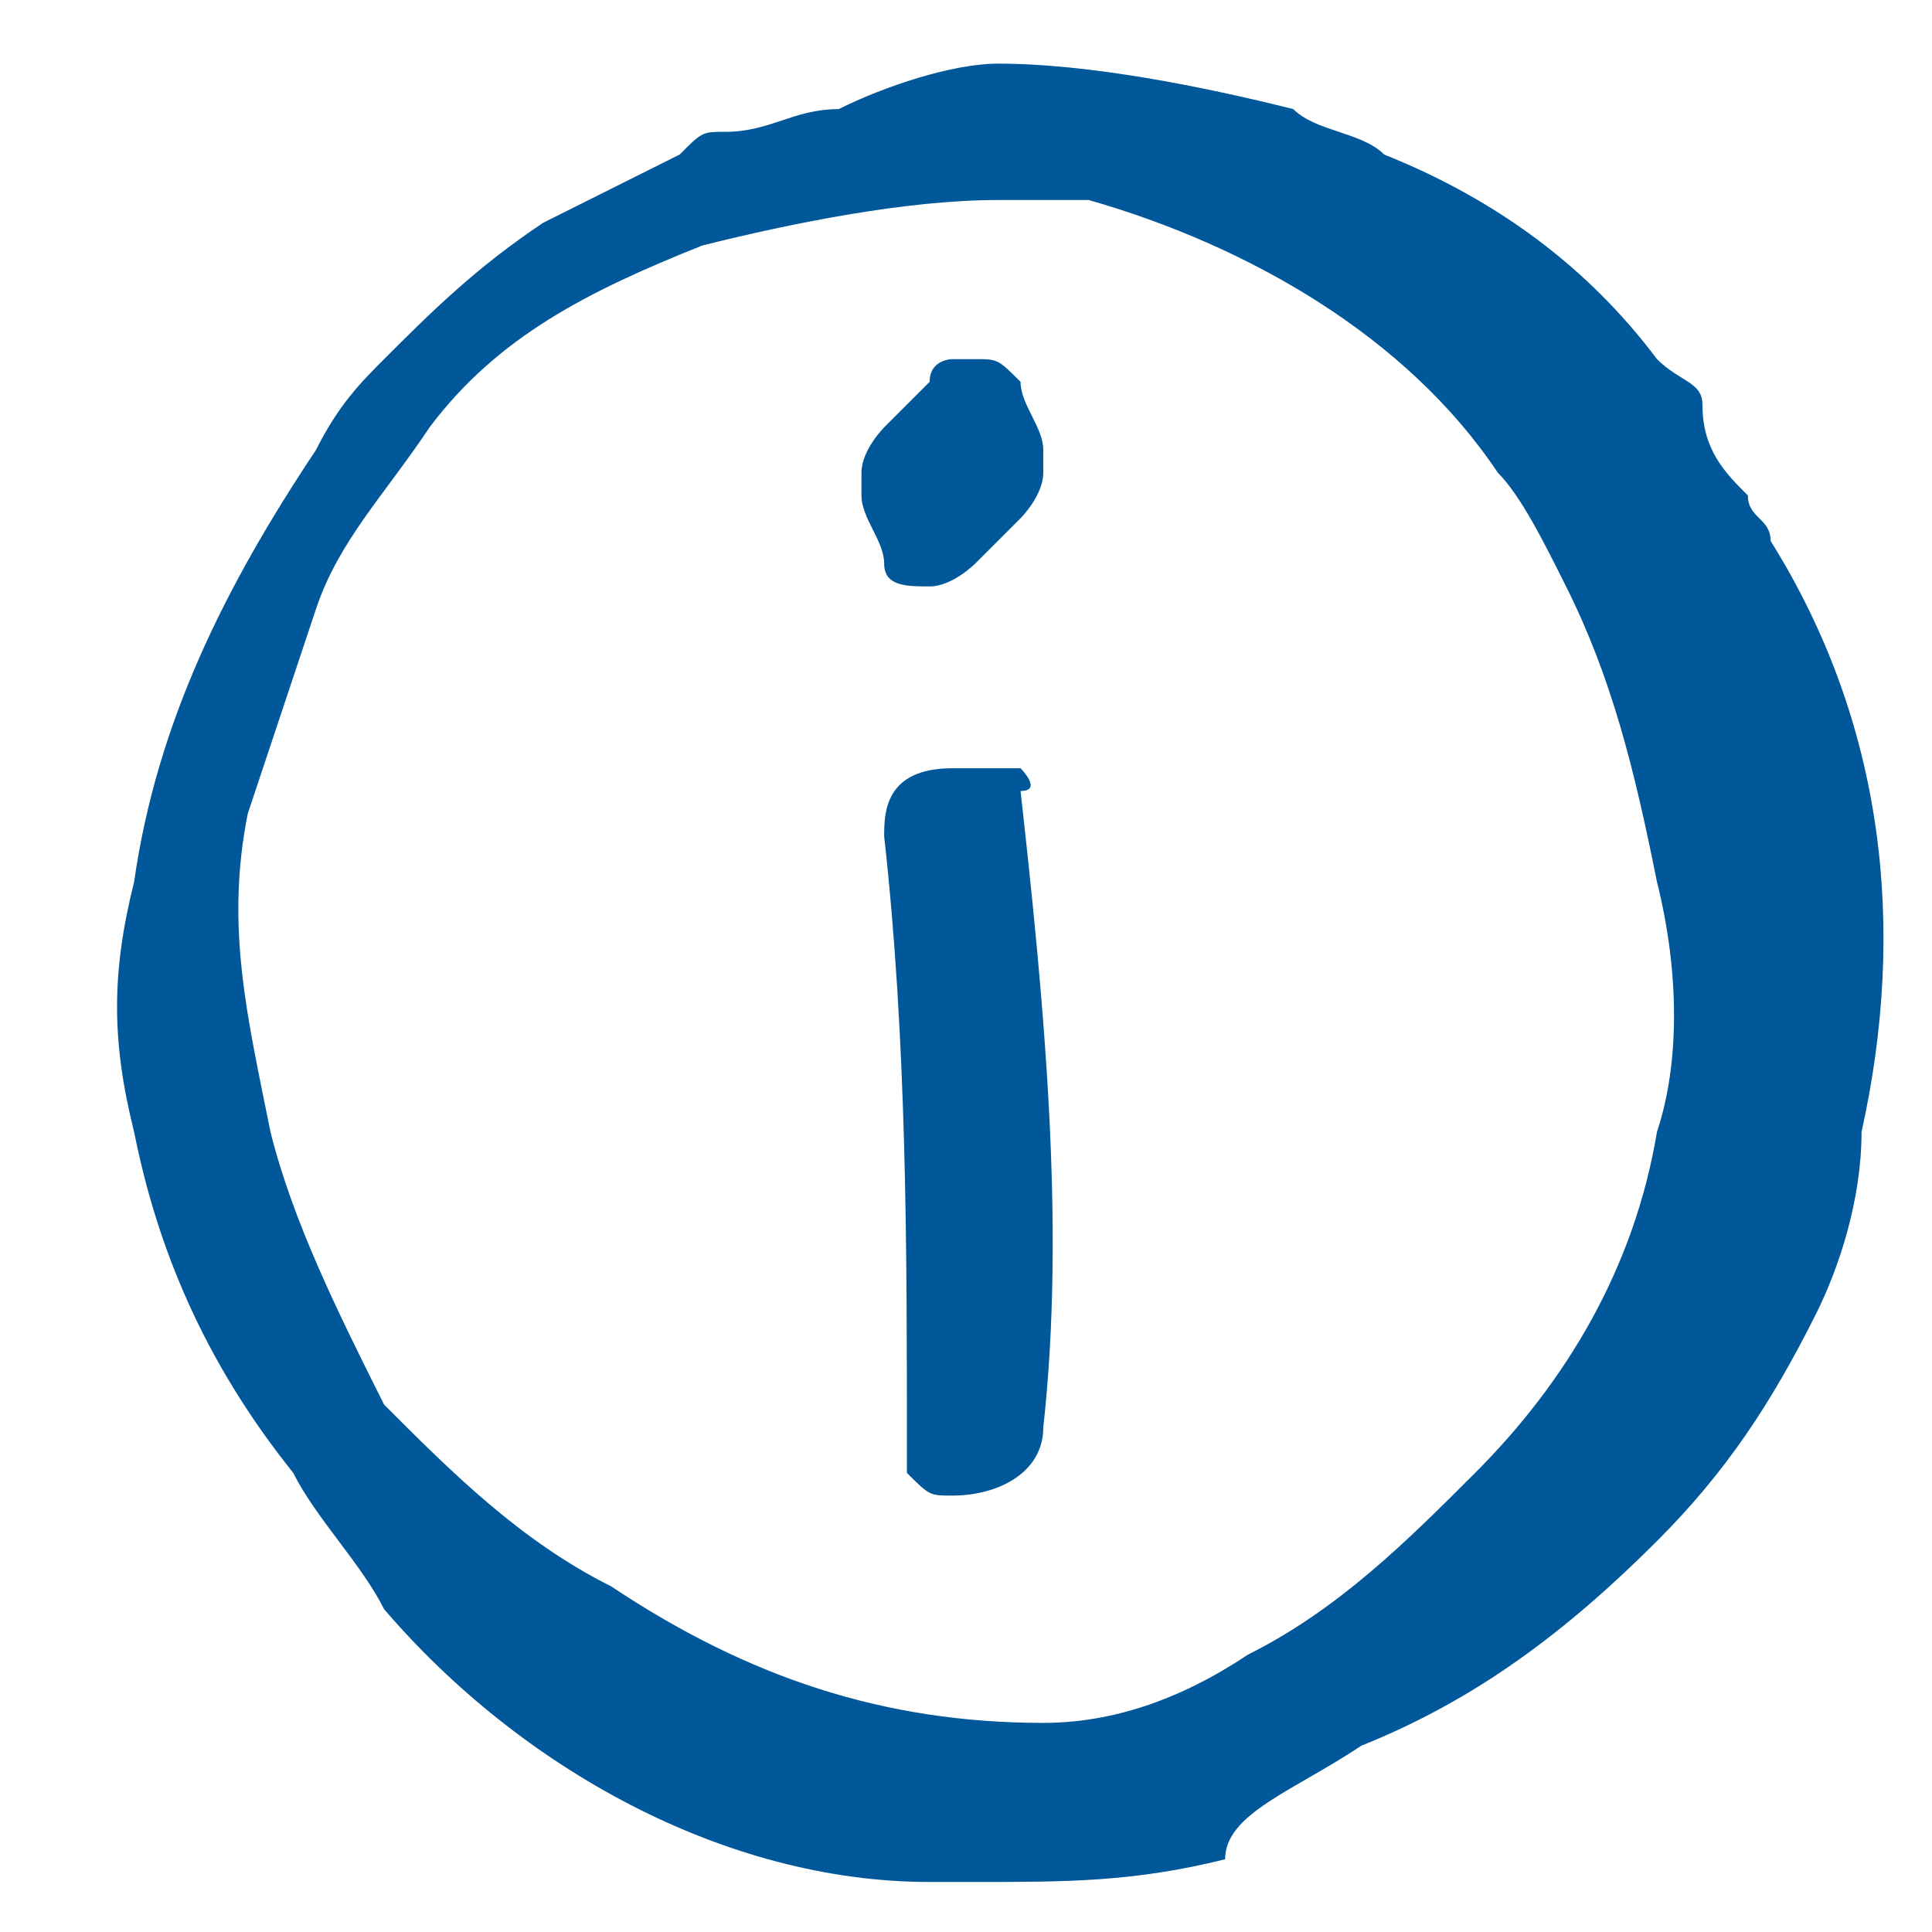
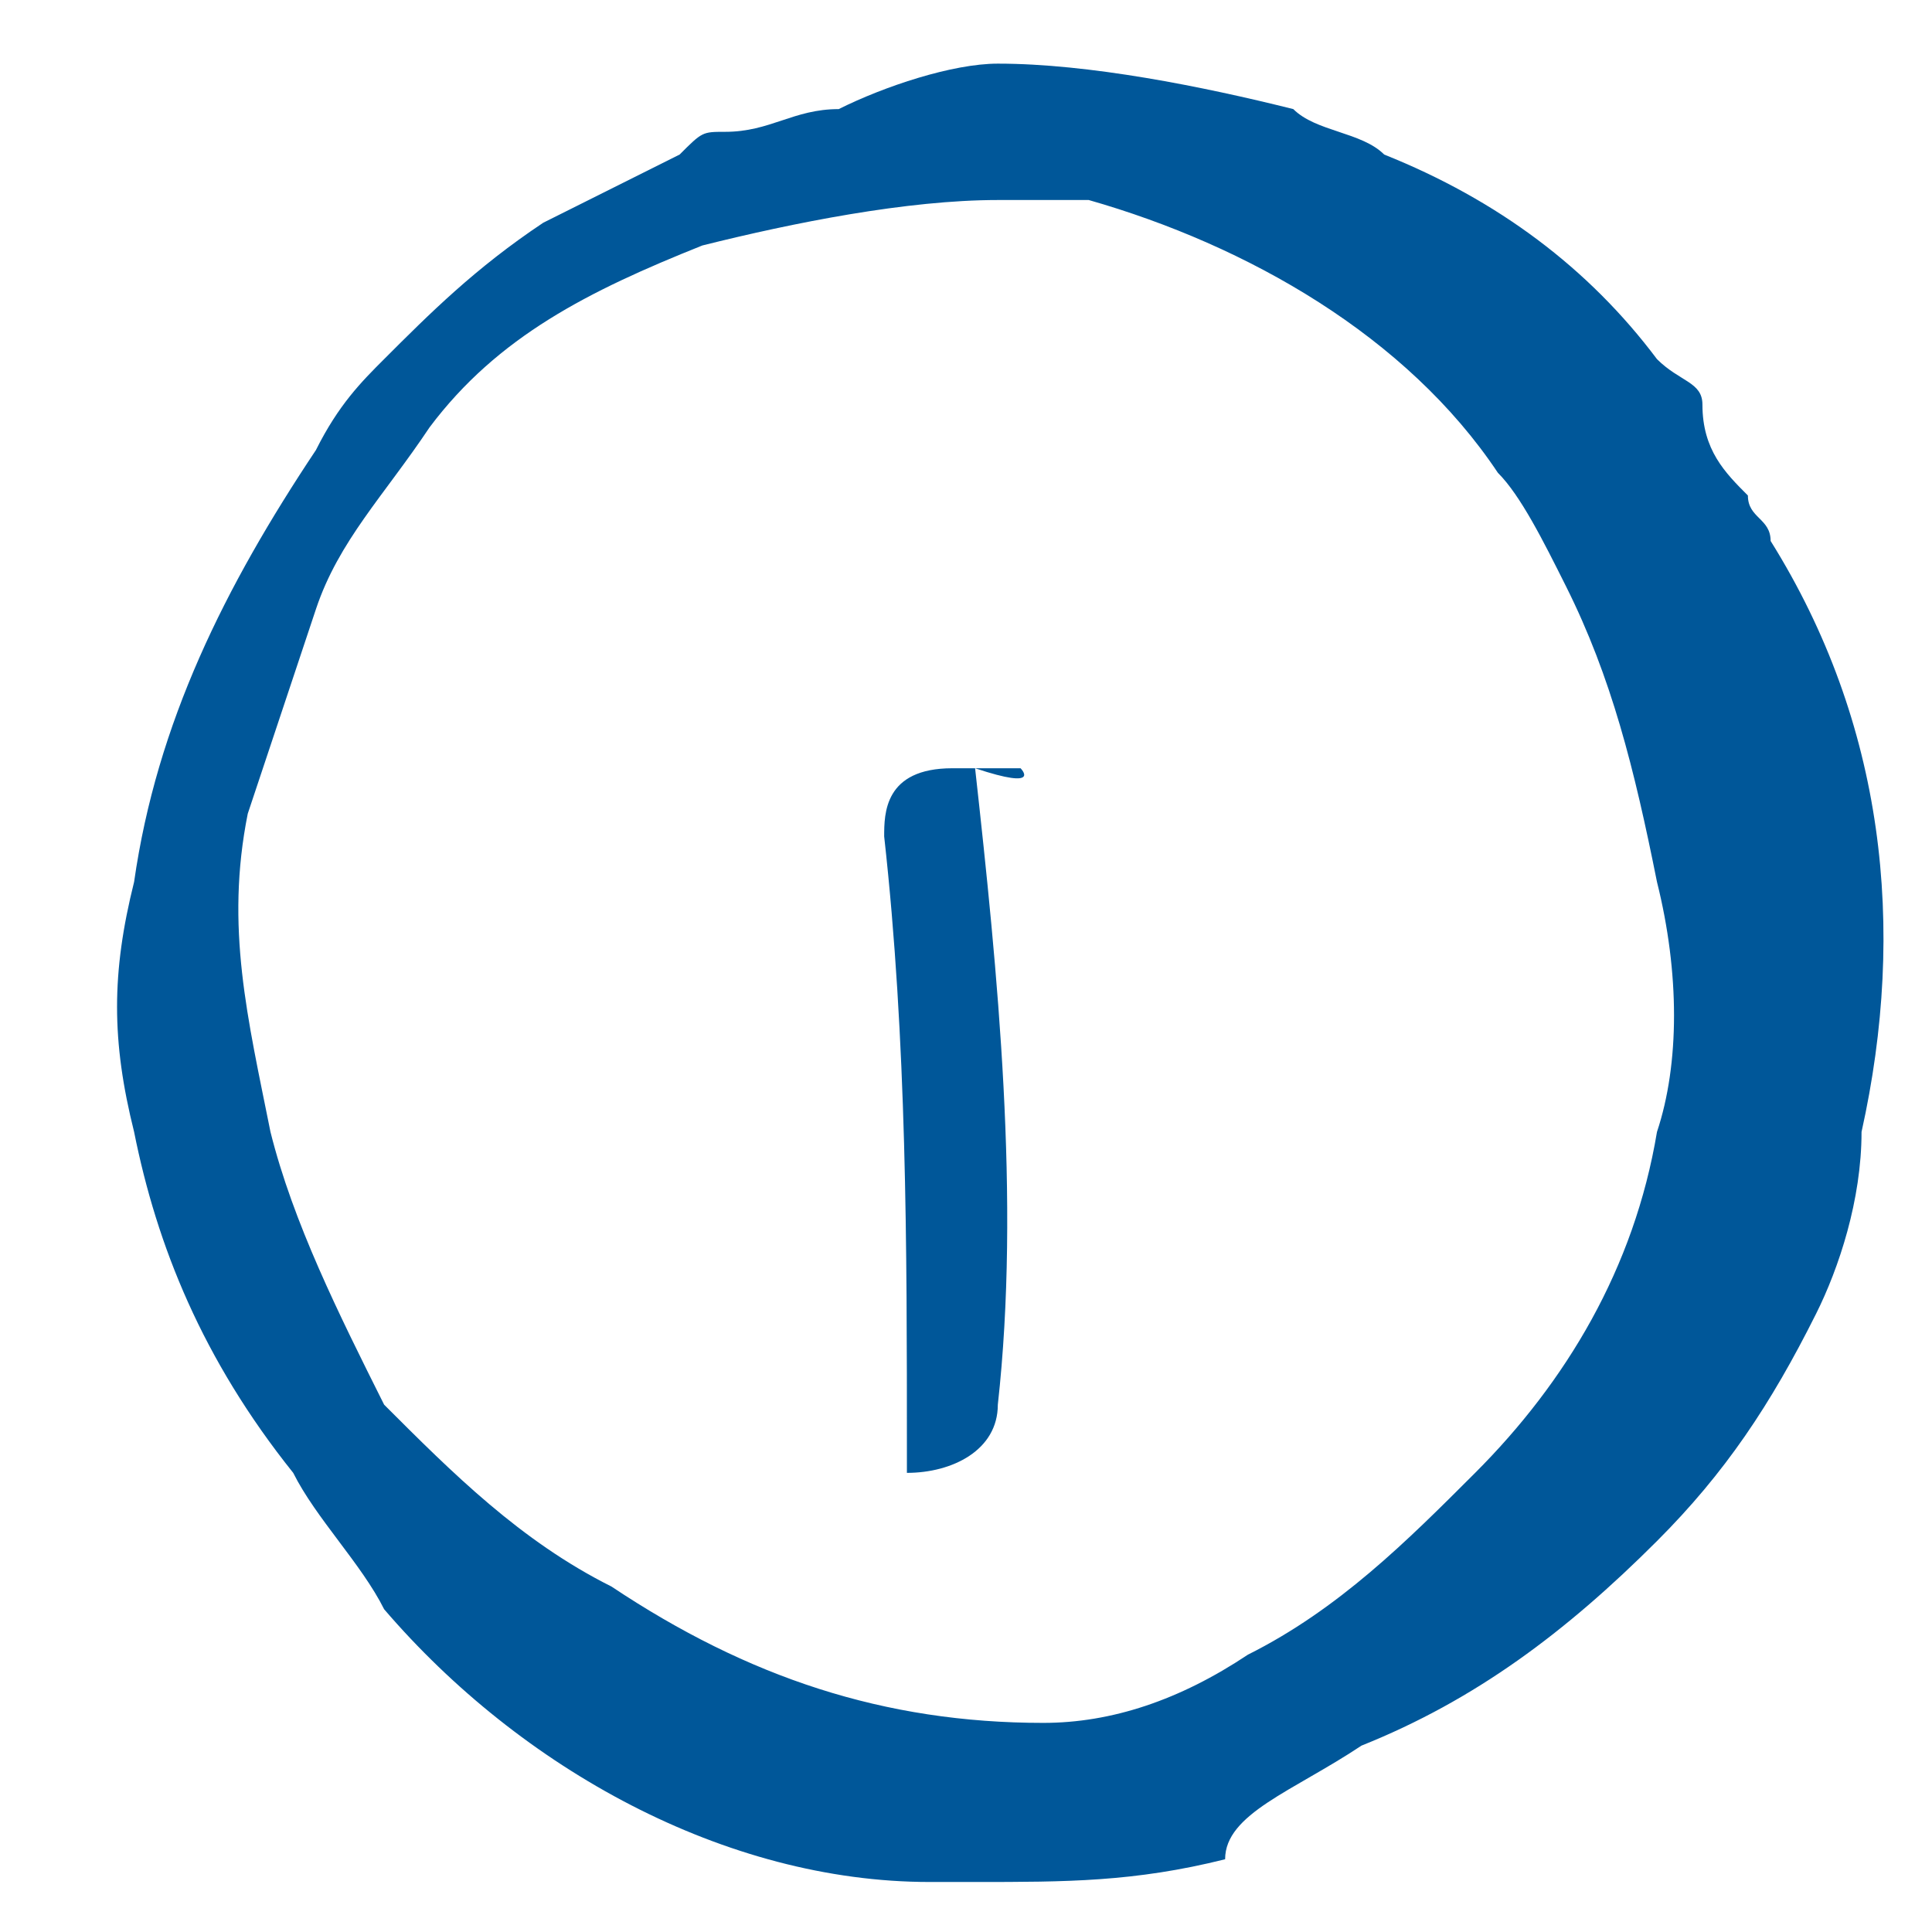
<svg xmlns="http://www.w3.org/2000/svg" version="1.1" id="Ebene_1" x="0px" y="0px" viewBox="0 0 8.5 8.5" style="enable-background:new 0 0 8.5 8.5;" xml:space="preserve">
  <style type="text/css">
	.st0{fill:#005799;}
</style>
  <g id="InfoCircle" transform="translate(-0.01 94.98)">
    <path id="Pfad_241" class="st0" d="M7.8-92.6c0-0.1-0.1-0.1-0.1-0.2c-0.1-0.1-0.2-0.2-0.2-0.4l0,0l0,0c0-0.1-0.1-0.1-0.2-0.2   c-0.3-0.4-0.7-0.7-1.2-0.9c0,0,0,0,0,0c-0.1-0.1-0.3-0.1-0.4-0.2h0l0,0c-0.4-0.1-0.9-0.2-1.3-0.2c-0.2,0-0.5,0.1-0.7,0.2   c-0.2,0-0.3,0.1-0.5,0.1c-0.1,0-0.1,0-0.2,0.1c-0.2,0.1-0.4,0.2-0.6,0.3l0,0h0c-0.3,0.2-0.5,0.4-0.7,0.6c-0.1,0.1-0.2,0.2-0.3,0.4   c-0.4,0.6-0.7,1.2-0.8,1.9c-0.1,0.4-0.1,0.7,0,1.1c0.1,0.5,0.3,1,0.7,1.5c0.1,0.2,0.3,0.4,0.4,0.6c0.6,0.7,1.5,1.2,2.4,1.2h0.2   c0.4,0,0.7,0,1.1-0.1C5.4-87,5.7-87.1,6-87.3c0.5-0.2,0.9-0.5,1.3-0.9c0.3-0.3,0.5-0.6,0.7-1c0.1-0.2,0.2-0.5,0.2-0.8   C8.4-90.9,8.3-91.8,7.8-92.6z M7.3-90c-0.1,0.6-0.4,1.1-0.8,1.5c-0.3,0.3-0.6,0.6-1,0.8c-0.3,0.2-0.6,0.3-0.9,0.3   c-0.7,0-1.3-0.2-1.9-0.6c-0.4-0.2-0.7-0.5-1-0.8c-0.2-0.4-0.4-0.8-0.5-1.2c-0.1-0.5-0.2-0.9-0.1-1.4c0.1-0.3,0.2-0.6,0.3-0.9   c0.1-0.3,0.3-0.5,0.5-0.8c0.3-0.4,0.7-0.6,1.2-0.8C3.5-94,4-94.1,4.4-94.1c0.1,0,0.3,0,0.4,0c0.7,0.2,1.4,0.6,1.8,1.2   c0.1,0.1,0.2,0.3,0.3,0.5c0.2,0.4,0.3,0.8,0.4,1.3C7.4-90.7,7.4-90.3,7.3-90z" />
-     <path id="Pfad_242" class="st0" d="M4.5-91.6c-0.1,0-0.2,0-0.3,0c-0.3,0-0.3,0.2-0.3,0.3C4-90.4,4-89.5,4-88.6c0,0,0,0.1,0,0.1   c0.1,0.1,0.1,0.1,0.2,0.1h0c0.2,0,0.4-0.1,0.4-0.3c0.1-0.9,0-1.9-0.1-2.8C4.6-91.5,4.5-91.6,4.5-91.6z" />
-     <path id="Pfad_243" class="st0" d="M4.1-92.4C4.1-92.4,4.2-92.4,4.1-92.4L4.1-92.4c0.1,0,0.2-0.1,0.2-0.1l0.2-0.2   c0,0,0.1-0.1,0.1-0.2V-93c0-0.1-0.1-0.2-0.1-0.3c-0.1-0.1-0.1-0.1-0.2-0.1c0,0-0.1,0-0.1,0l0,0c0,0-0.1,0-0.1,0.1l-0.2,0.2   c0,0-0.1,0.1-0.1,0.2v0.1c0,0.1,0.1,0.2,0.1,0.3C3.9-92.4,4-92.4,4.1-92.4L4.1-92.4z" />
+     <path id="Pfad_242" class="st0" d="M4.5-91.6c-0.1,0-0.2,0-0.3,0c-0.3,0-0.3,0.2-0.3,0.3C4-90.4,4-89.5,4-88.6c0,0,0,0.1,0,0.1   h0c0.2,0,0.4-0.1,0.4-0.3c0.1-0.9,0-1.9-0.1-2.8C4.6-91.5,4.5-91.6,4.5-91.6z" />
  </g>
</svg>